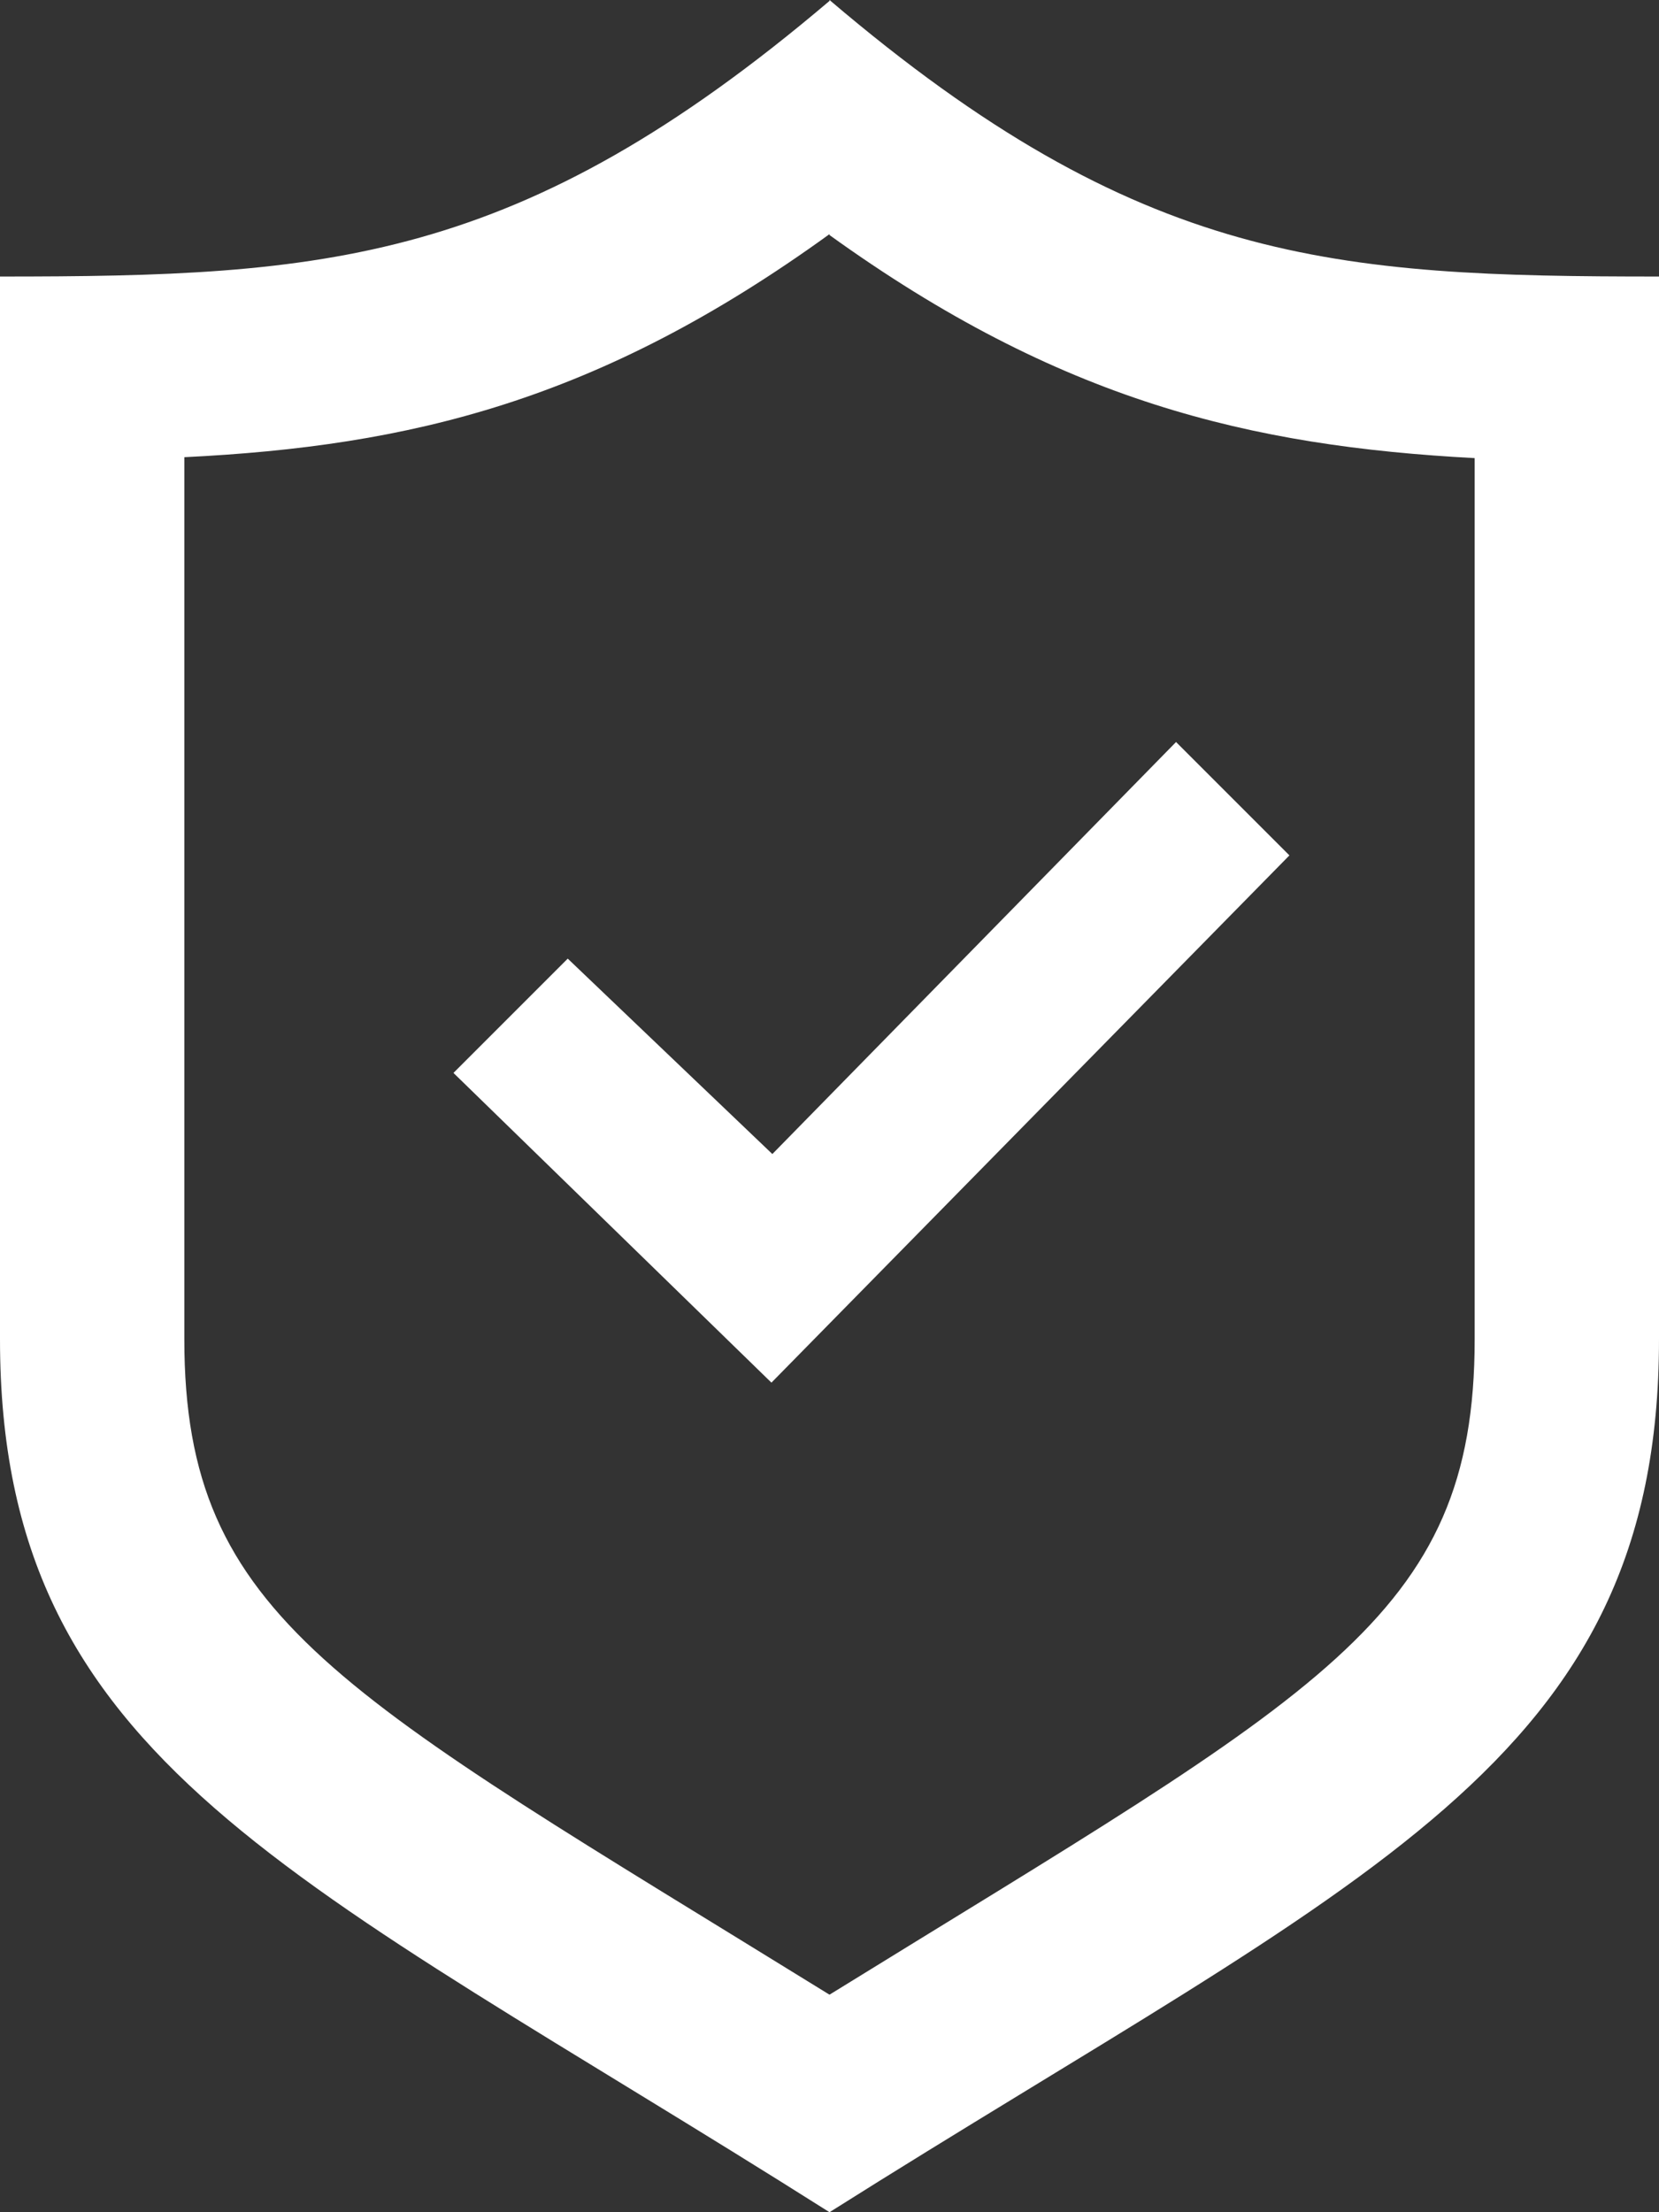
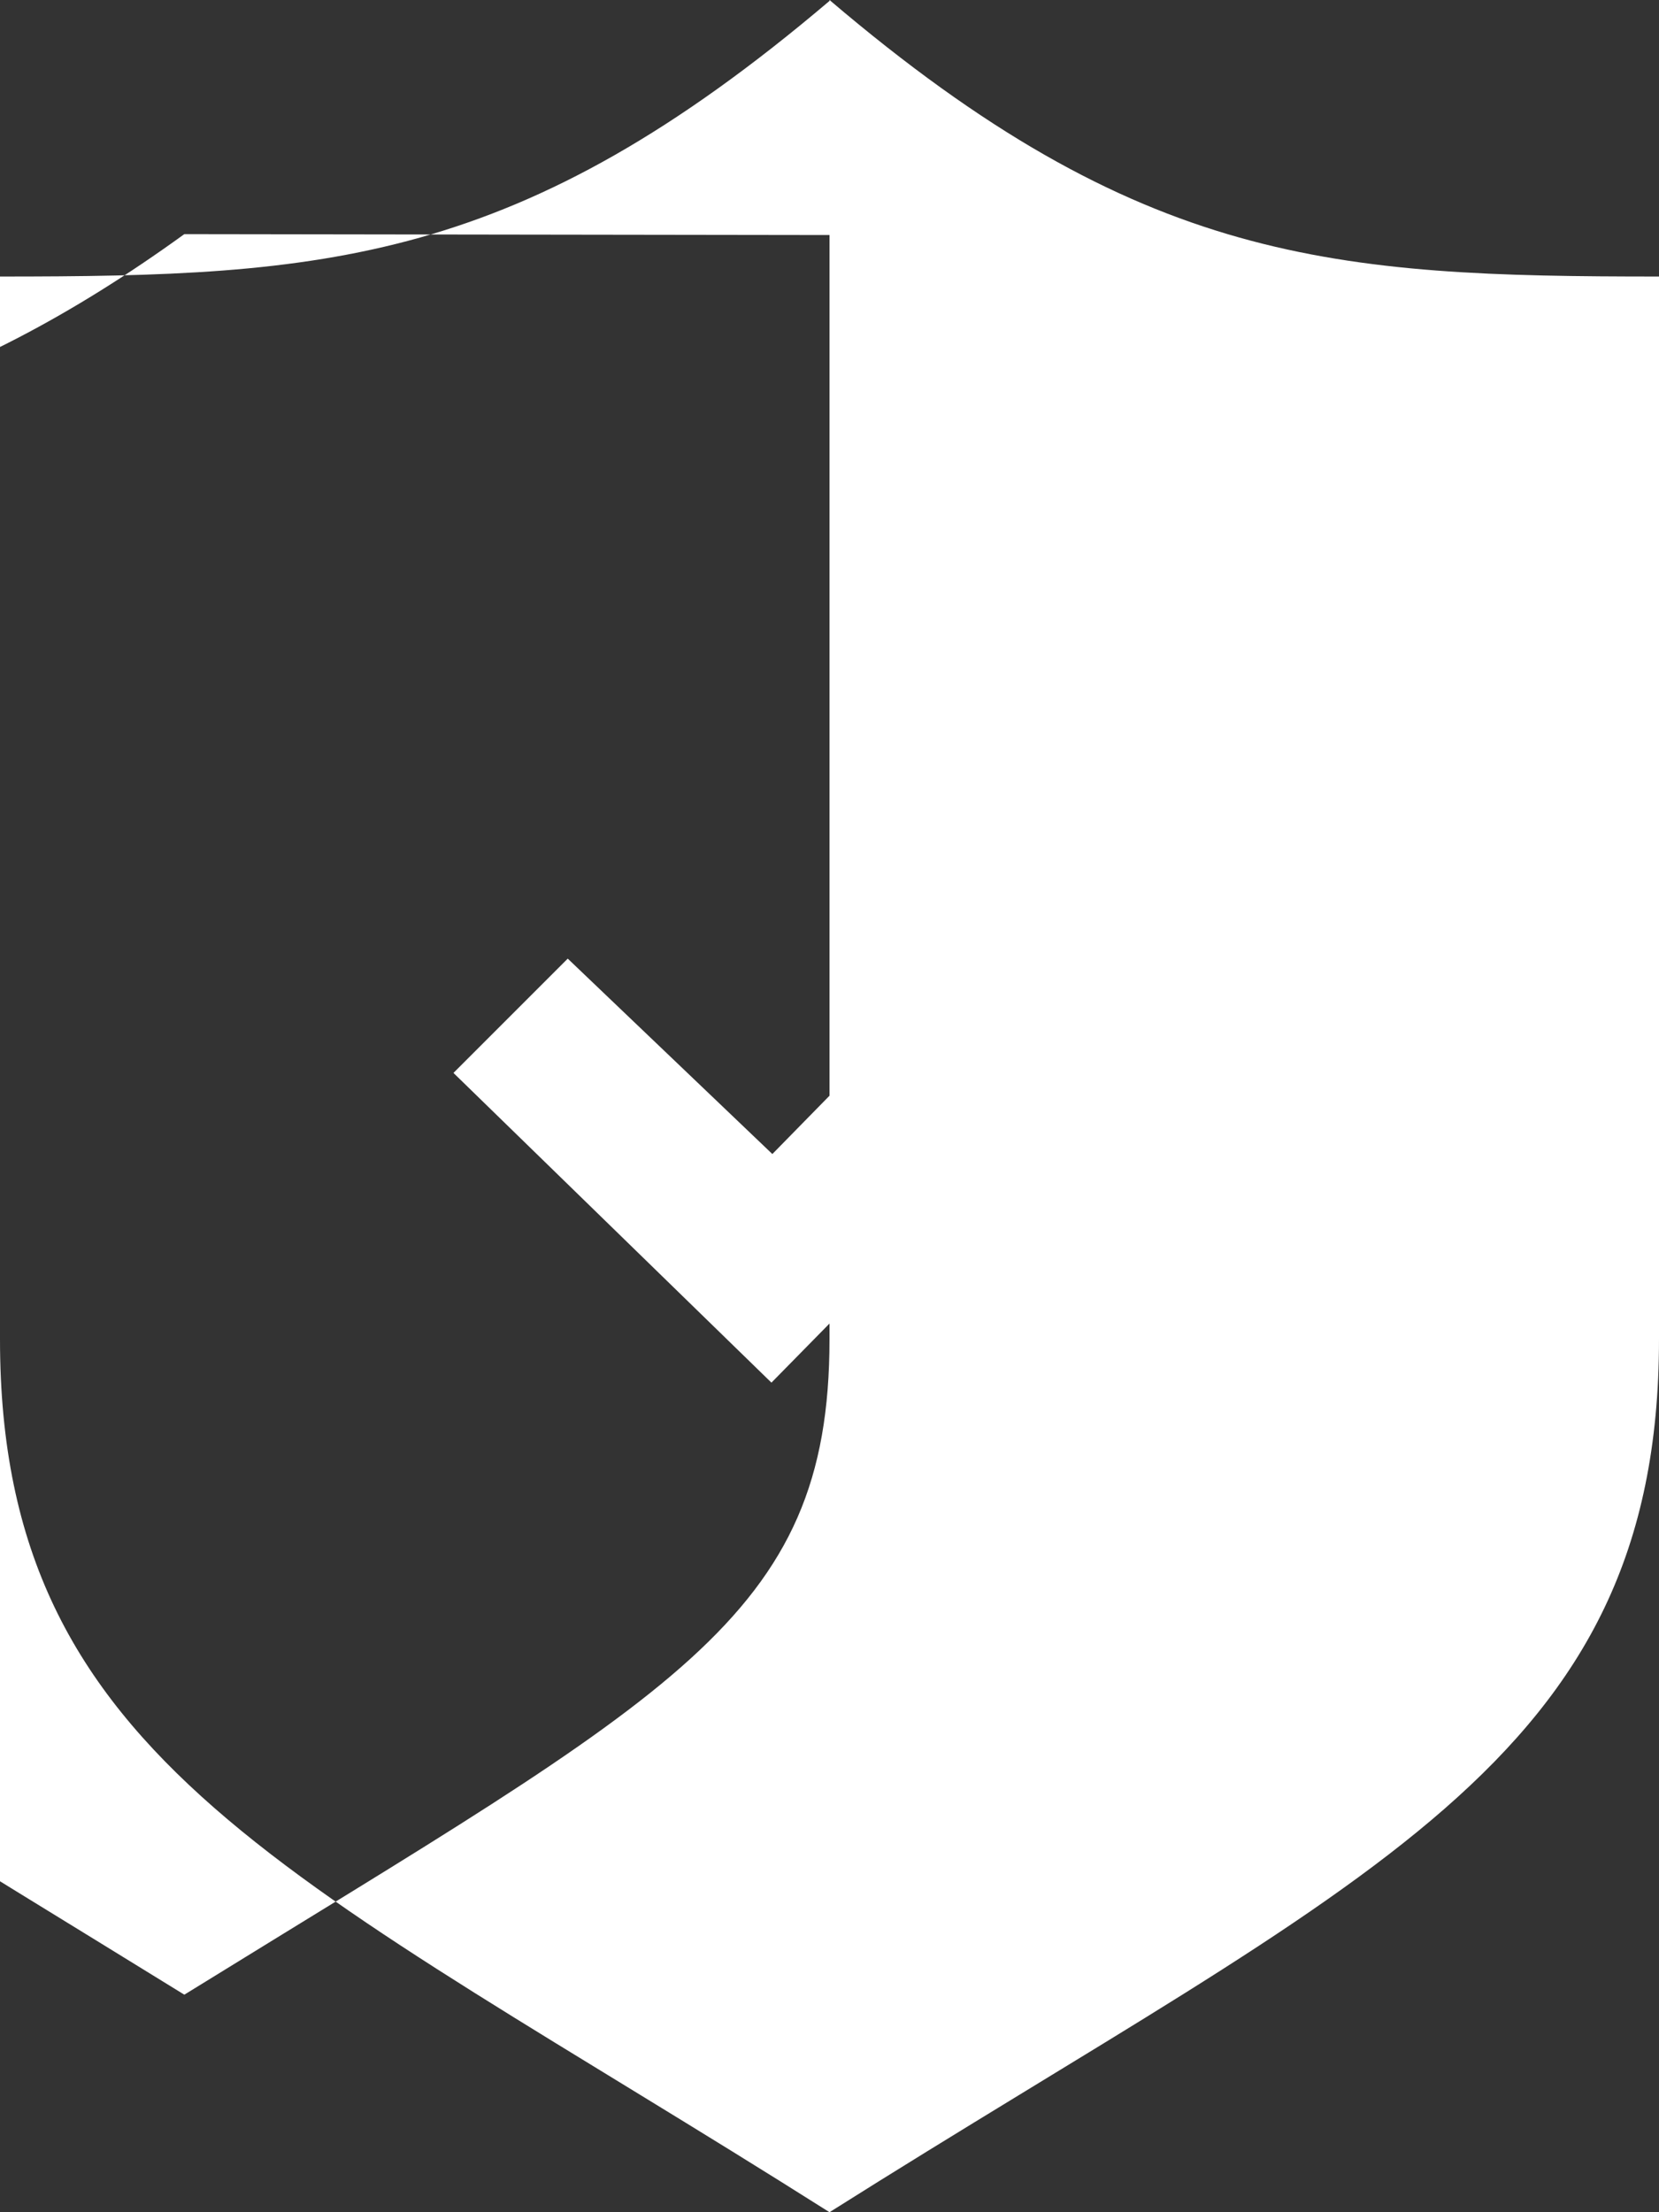
<svg xmlns="http://www.w3.org/2000/svg" id="Layer_2" data-name="Layer 2" viewBox="0 0 18 24">
  <rect x="0" y="0" width="18" height="24" fill="#333333" stroke="none" />
  <defs>
    <style>
      .cls-1 {
        fill: #fff;
      }
    </style>
  </defs>
  <g id="Layer_1-2" data-name="Layer 1">
-     <path class="cls-1" d="M12.76,8.05l-4.38,4.47-2.22-2.12-1.24,1.24,3.45,3.36,5.62-5.72-1.24-1.24Zm-3.76-5.5c2.5,1.8,4.56,2.29,7,2.42V14.53c0,3.04-1.69,3.83-7,7.11-5.31-3.28-7-4.07-7-7.11V4.96c2.45-.12,4.5-.61,7-2.42Zm0-2.54C5.63,2.87,3.52,3,0,3V14.53c0,4.6,3.2,5.8,9,9.47,5.8-3.66,9-4.86,9-9.47V3c-3.52,0-5.63-.13-9-3Z" />
+     <path class="cls-1" d="M12.76,8.05l-4.38,4.47-2.22-2.12-1.24,1.24,3.45,3.36,5.62-5.72-1.24-1.24Zm-3.76-5.5V14.53c0,3.04-1.69,3.83-7,7.11-5.31-3.28-7-4.07-7-7.11V4.96c2.45-.12,4.5-.61,7-2.42Zm0-2.54C5.63,2.87,3.52,3,0,3V14.53c0,4.6,3.2,5.8,9,9.47,5.8-3.66,9-4.86,9-9.47V3c-3.52,0-5.63-.13-9-3Z" />
  </g>
</svg>